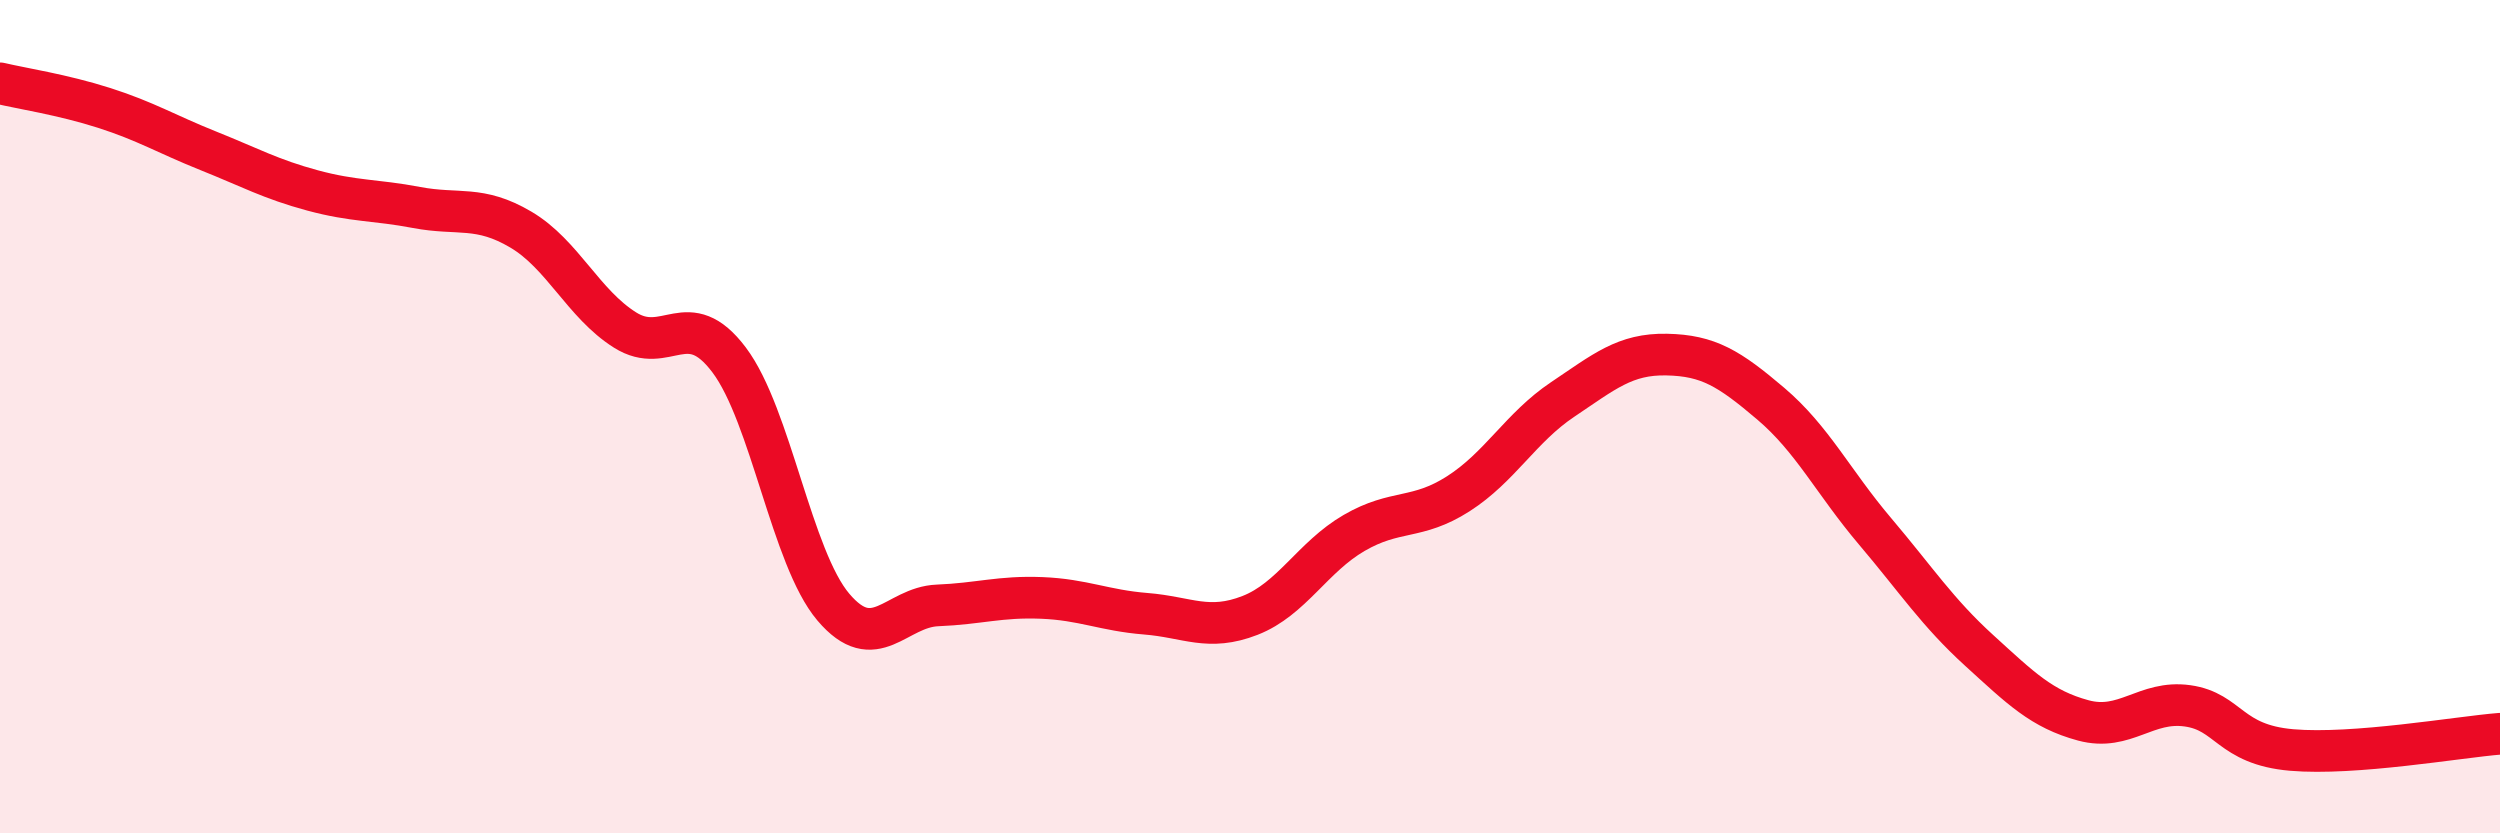
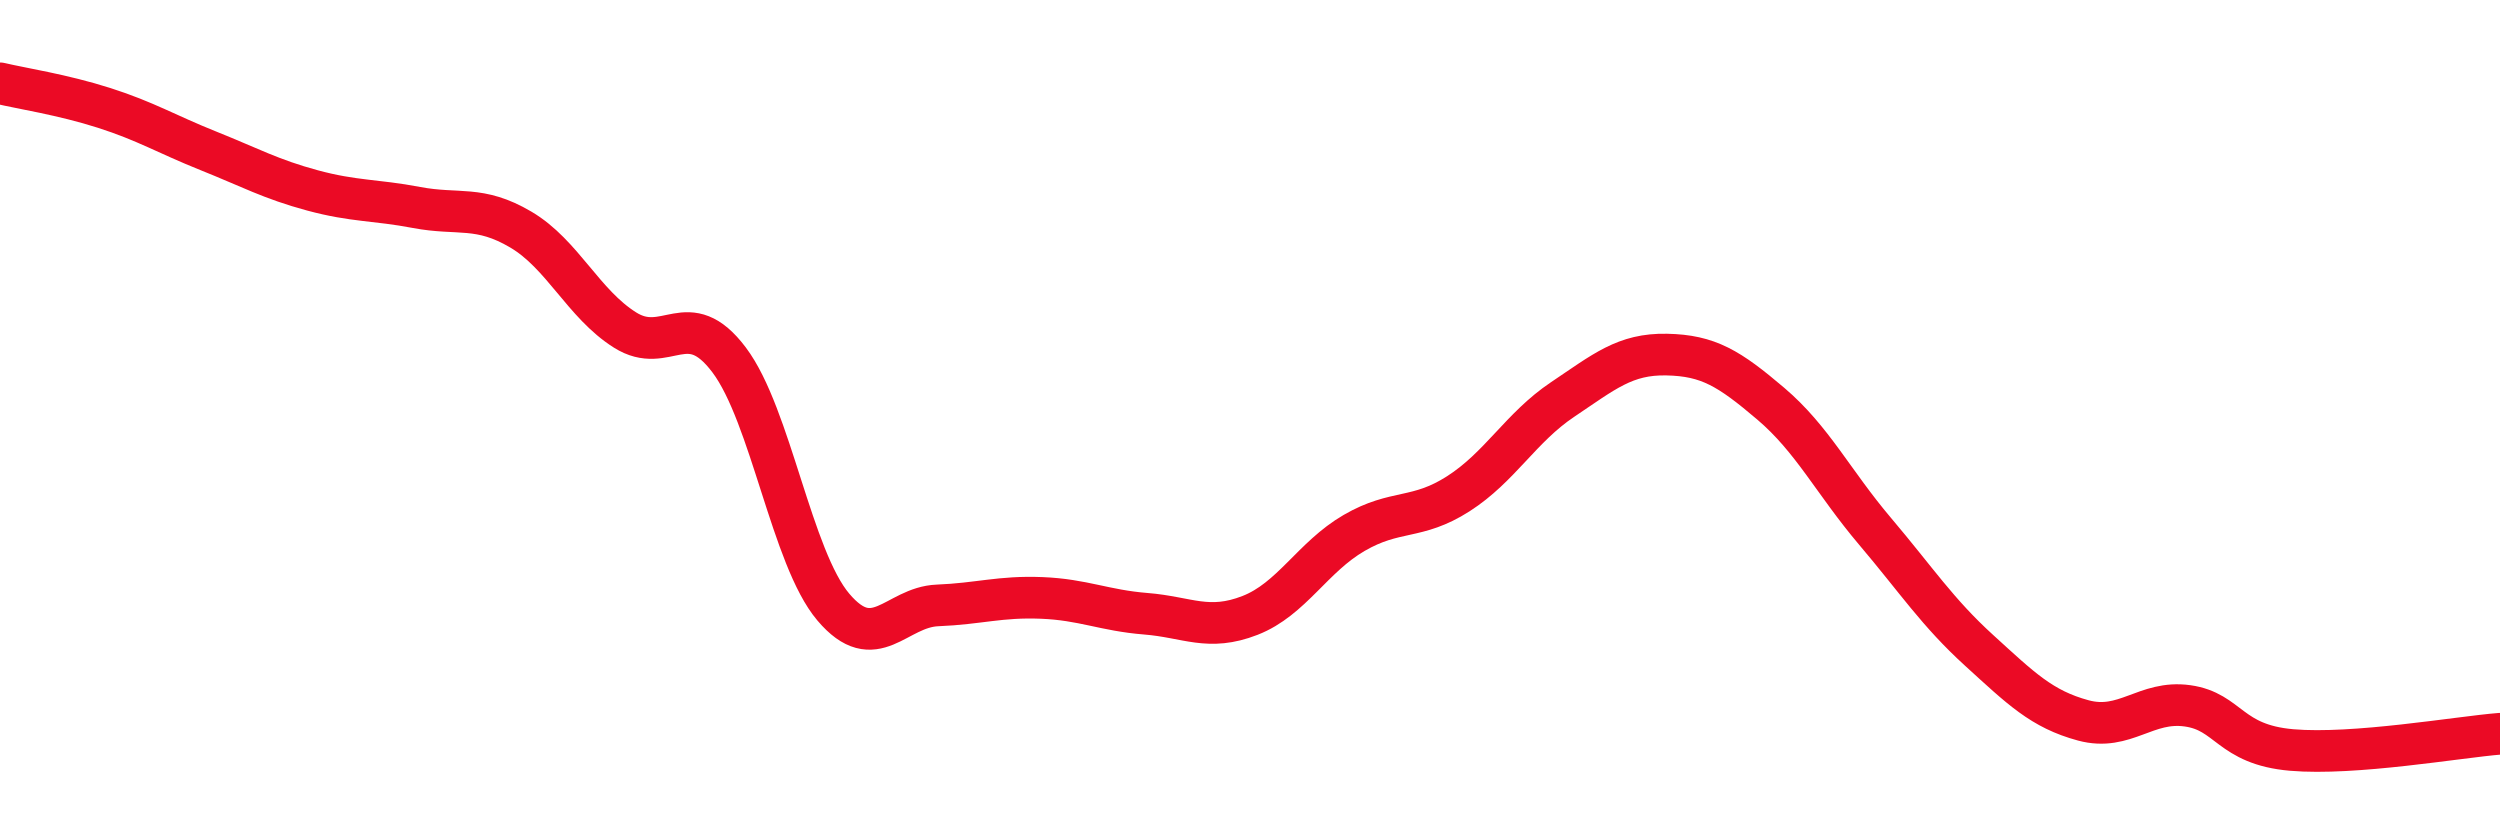
<svg xmlns="http://www.w3.org/2000/svg" width="60" height="20" viewBox="0 0 60 20">
-   <path d="M 0,2 C 0.5,2.12 1.5,2.27 2.5,2.59 C 3.5,2.91 4,3.22 5,3.62 C 6,4.02 6.5,4.3 7.5,4.57 C 8.5,4.84 9,4.79 10,4.98 C 11,5.17 11.5,4.92 12.5,5.51 C 13.5,6.1 14,7.29 15,7.92 C 16,8.55 16.5,7.31 17.5,8.64 C 18.5,9.97 19,13.39 20,14.57 C 21,15.75 21.5,14.57 22.5,14.53 C 23.5,14.49 24,14.31 25,14.35 C 26,14.39 26.5,14.65 27.5,14.73 C 28.5,14.81 29,15.16 30,14.77 C 31,14.38 31.5,13.37 32.5,12.79 C 33.5,12.21 34,12.49 35,11.85 C 36,11.21 36.5,10.26 37.5,9.59 C 38.5,8.92 39,8.49 40,8.51 C 41,8.53 41.5,8.84 42.5,9.69 C 43.5,10.54 44,11.57 45,12.75 C 46,13.93 46.5,14.7 47.5,15.61 C 48.5,16.52 49,17.02 50,17.29 C 51,17.56 51.5,16.8 52.5,16.94 C 53.5,17.08 53.5,17.87 55,18 C 56.5,18.13 59,17.69 60,17.61L60 20L0 20Z" fill="#EB0A25" opacity="0.1" stroke-linecap="round" stroke-linejoin="round" />
  <path d="M 0,2 C 0.5,2.12 1.5,2.27 2.5,2.59 C 3.5,2.91 4,3.22 5,3.62 C 6,4.02 6.5,4.3 7.5,4.57 C 8.5,4.84 9,4.79 10,4.98 C 11,5.17 11.5,4.92 12.5,5.51 C 13.5,6.1 14,7.29 15,7.92 C 16,8.55 16.5,7.31 17.5,8.64 C 18.5,9.97 19,13.39 20,14.57 C 21,15.75 21.5,14.57 22.5,14.53 C 23.5,14.49 24,14.31 25,14.35 C 26,14.39 26.5,14.65 27.5,14.73 C 28.5,14.81 29,15.16 30,14.77 C 31,14.38 31.5,13.37 32.5,12.79 C 33.5,12.21 34,12.49 35,11.85 C 36,11.21 36.5,10.26 37.5,9.59 C 38.5,8.92 39,8.49 40,8.51 C 41,8.53 41.5,8.84 42.5,9.69 C 43.5,10.54 44,11.57 45,12.75 C 46,13.93 46.5,14.7 47.5,15.61 C 48.5,16.52 49,17.02 50,17.29 C 51,17.56 51.5,16.8 52.5,16.94 C 53.5,17.08 53.5,17.87 55,18 C 56.5,18.13 59,17.69 60,17.61" stroke="#EB0A25" stroke-width="1" fill="none" stroke-linecap="round" stroke-linejoin="round" />
</svg>